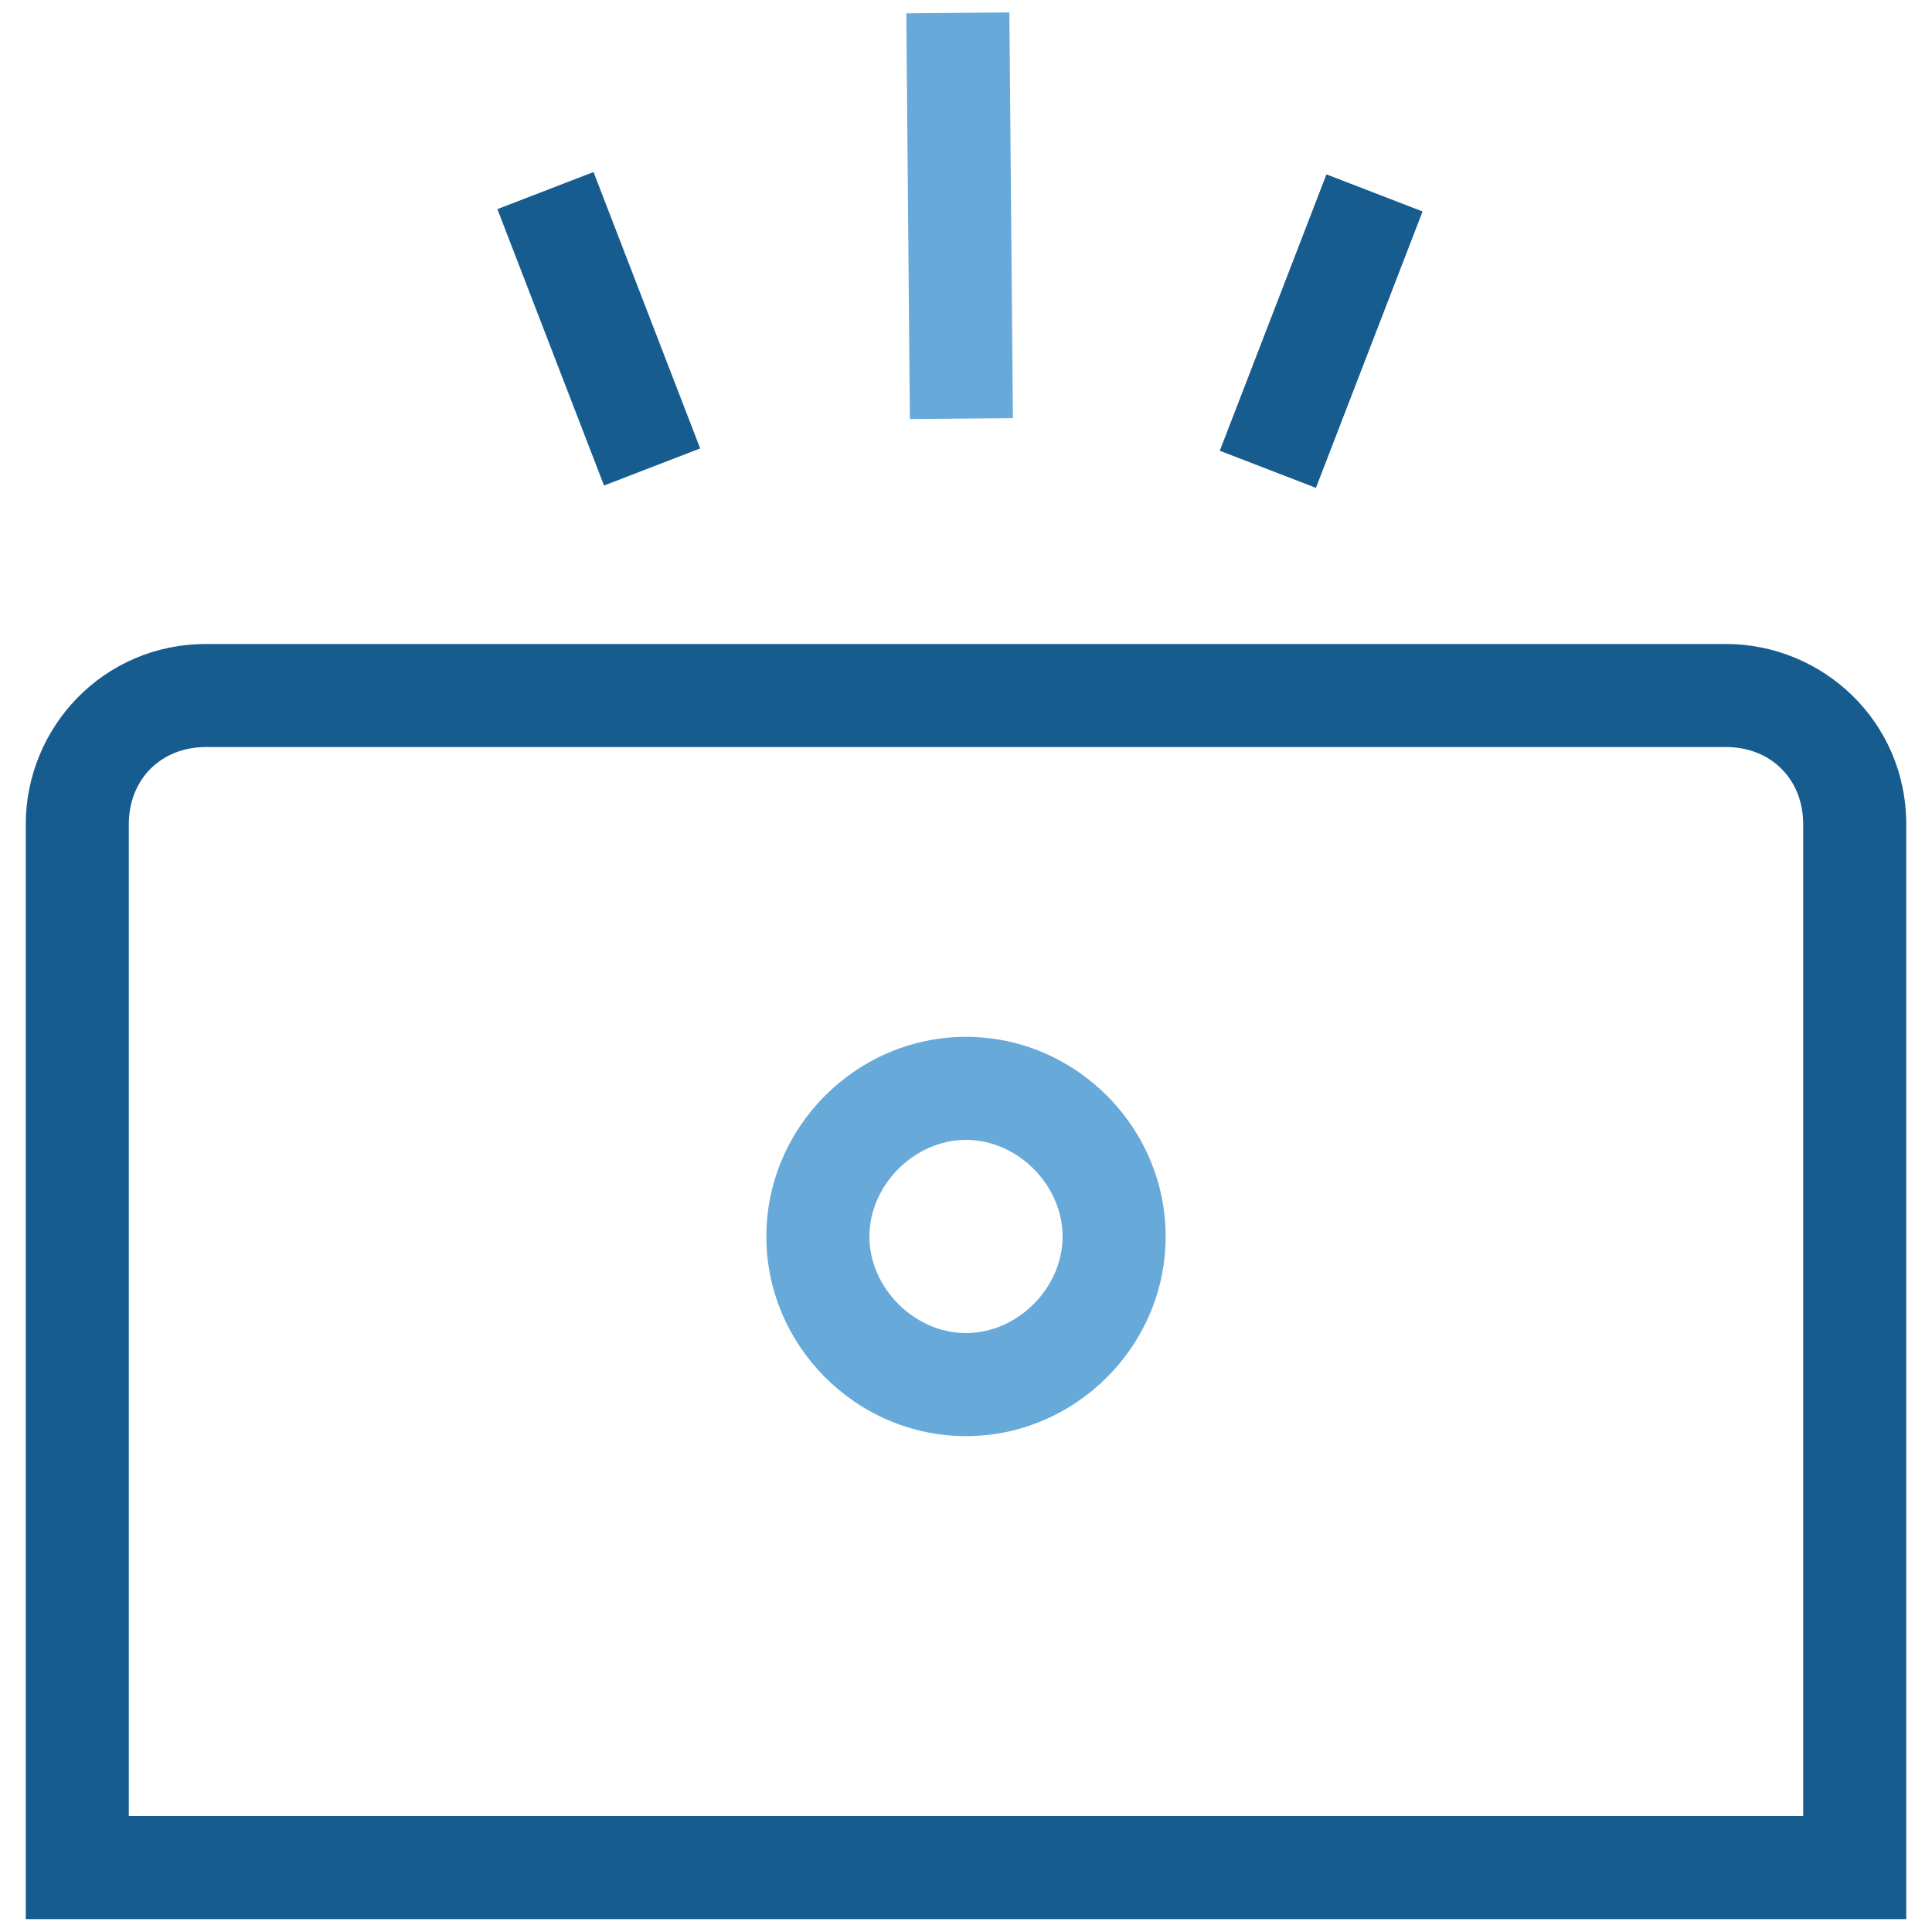
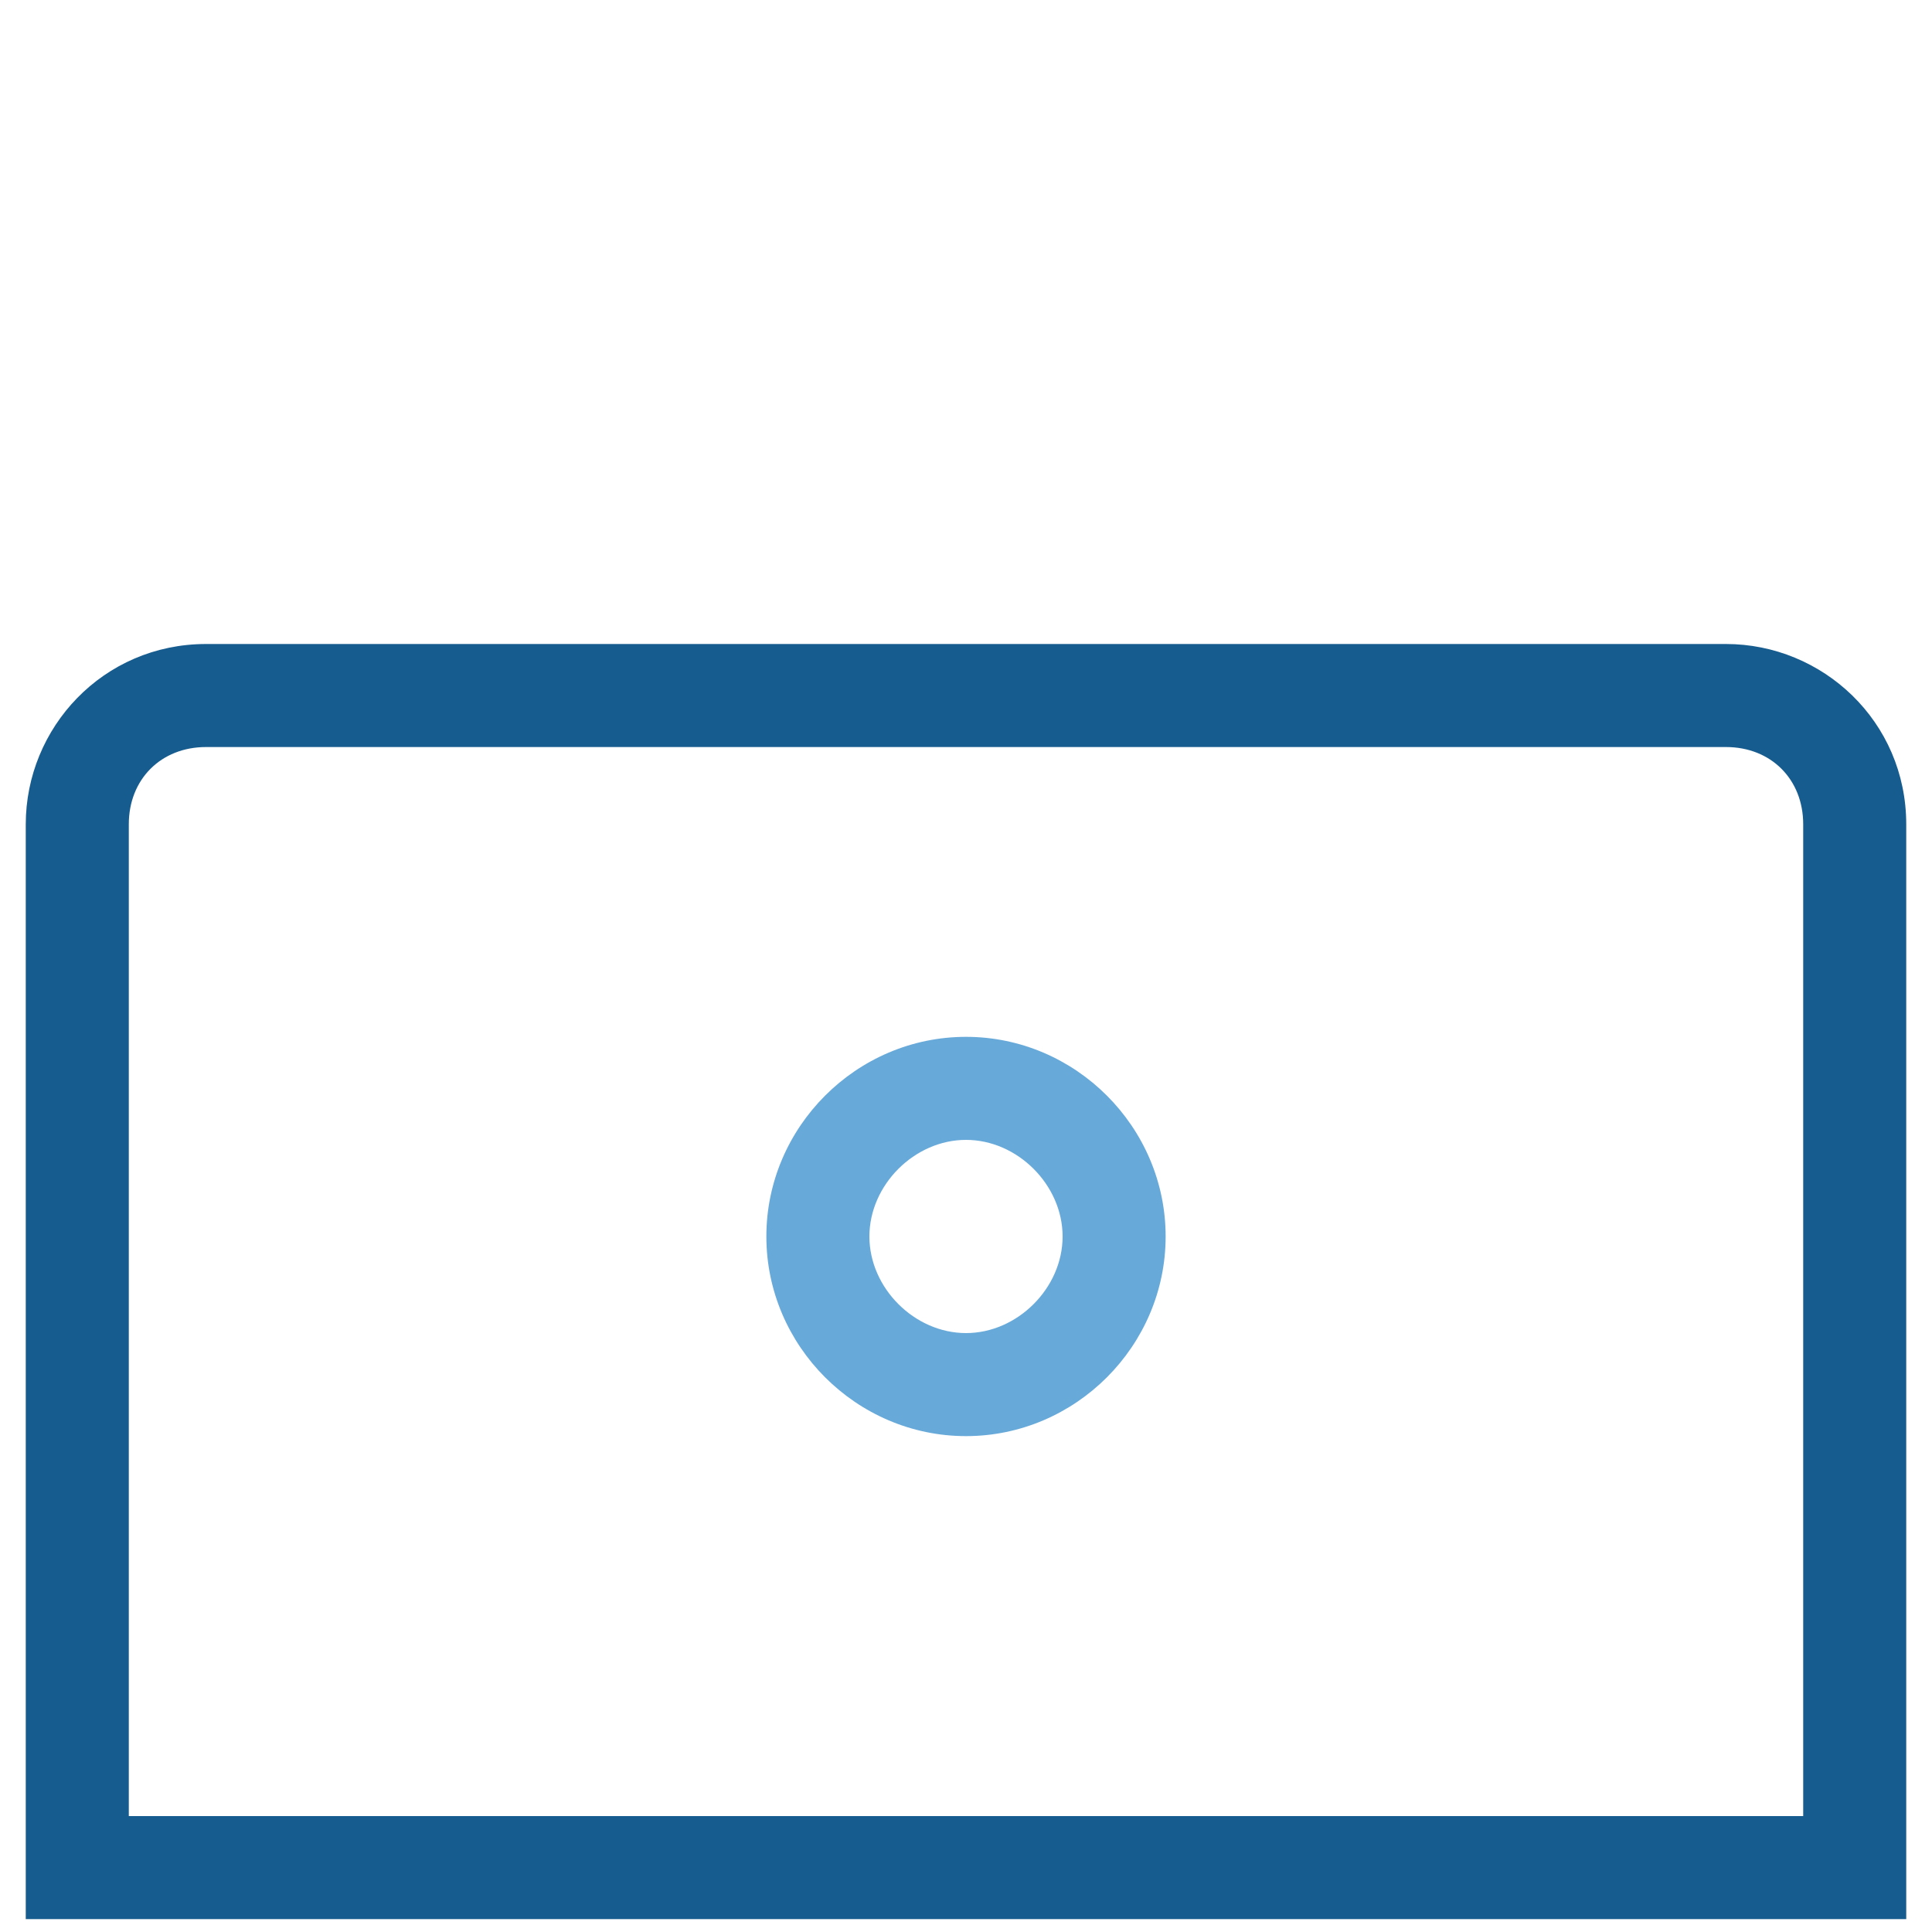
<svg xmlns="http://www.w3.org/2000/svg" version="1.1" id="Layer_1" x="0px" y="0px" viewBox="0 0 30 30" style="enable-background:new 0 0 30 30;" xml:space="preserve">
  <style type="text/css">
	.st0{fill:#175C8E;}
	.st1{fill:#67A9D9;}
</style>
  <path class="st0" d="M29.6,29.8H0.4v-17c0-1.5,1.2-2.8,2.8-2.8h23.6c1.5,0,2.8,1.2,2.8,2.8C29.6,12.8,29.6,29.8,29.6,29.8z M2,28.2  h26V12.8c0-0.7-0.5-1.2-1.2-1.2H3.2c-0.7,0-1.2,0.5-1.2,1.2V28.2z" />
-   <path class="st1" d="M15,22.3c-1.7,0-3.1-1.4-3.1-3.1s1.4-3.1,3.1-3.1s3.1,1.4,3.1,3.1S16.7,22.3,15,22.3z M15,17.7  c-0.8,0-1.5,0.7-1.5,1.5s0.7,1.5,1.5,1.5s1.5-0.7,1.5-1.5S15.8,17.7,15,17.7z" />
-   <rect x="8.5" y="2.8" transform="matrix(0.933 -0.36 0.36 0.933 -1.215 3.695)" class="st0" width="1.6" height="4.6" />
-   <rect x="14.1" y="0.2" transform="matrix(1 -8.726535e-03 8.726535e-03 1 -2.840232e-02 0.13)" class="st1" width="1.6" height="6.3" />
-   <rect x="18.2" y="4.3" transform="matrix(0.36 -0.933 0.933 0.36 8.377 22.432)" class="st0" width="4.6" height="1.6" />
+   <path class="st1" d="M15,22.3c-1.7,0-3.1-1.4-3.1-3.1s1.4-3.1,3.1-3.1s3.1,1.4,3.1,3.1S16.7,22.3,15,22.3z M15,17.7  c-0.8,0-1.5,0.7-1.5,1.5s0.7,1.5,1.5,1.5s1.5-0.7,1.5-1.5S15.8,17.7,15,17.7" />
</svg>